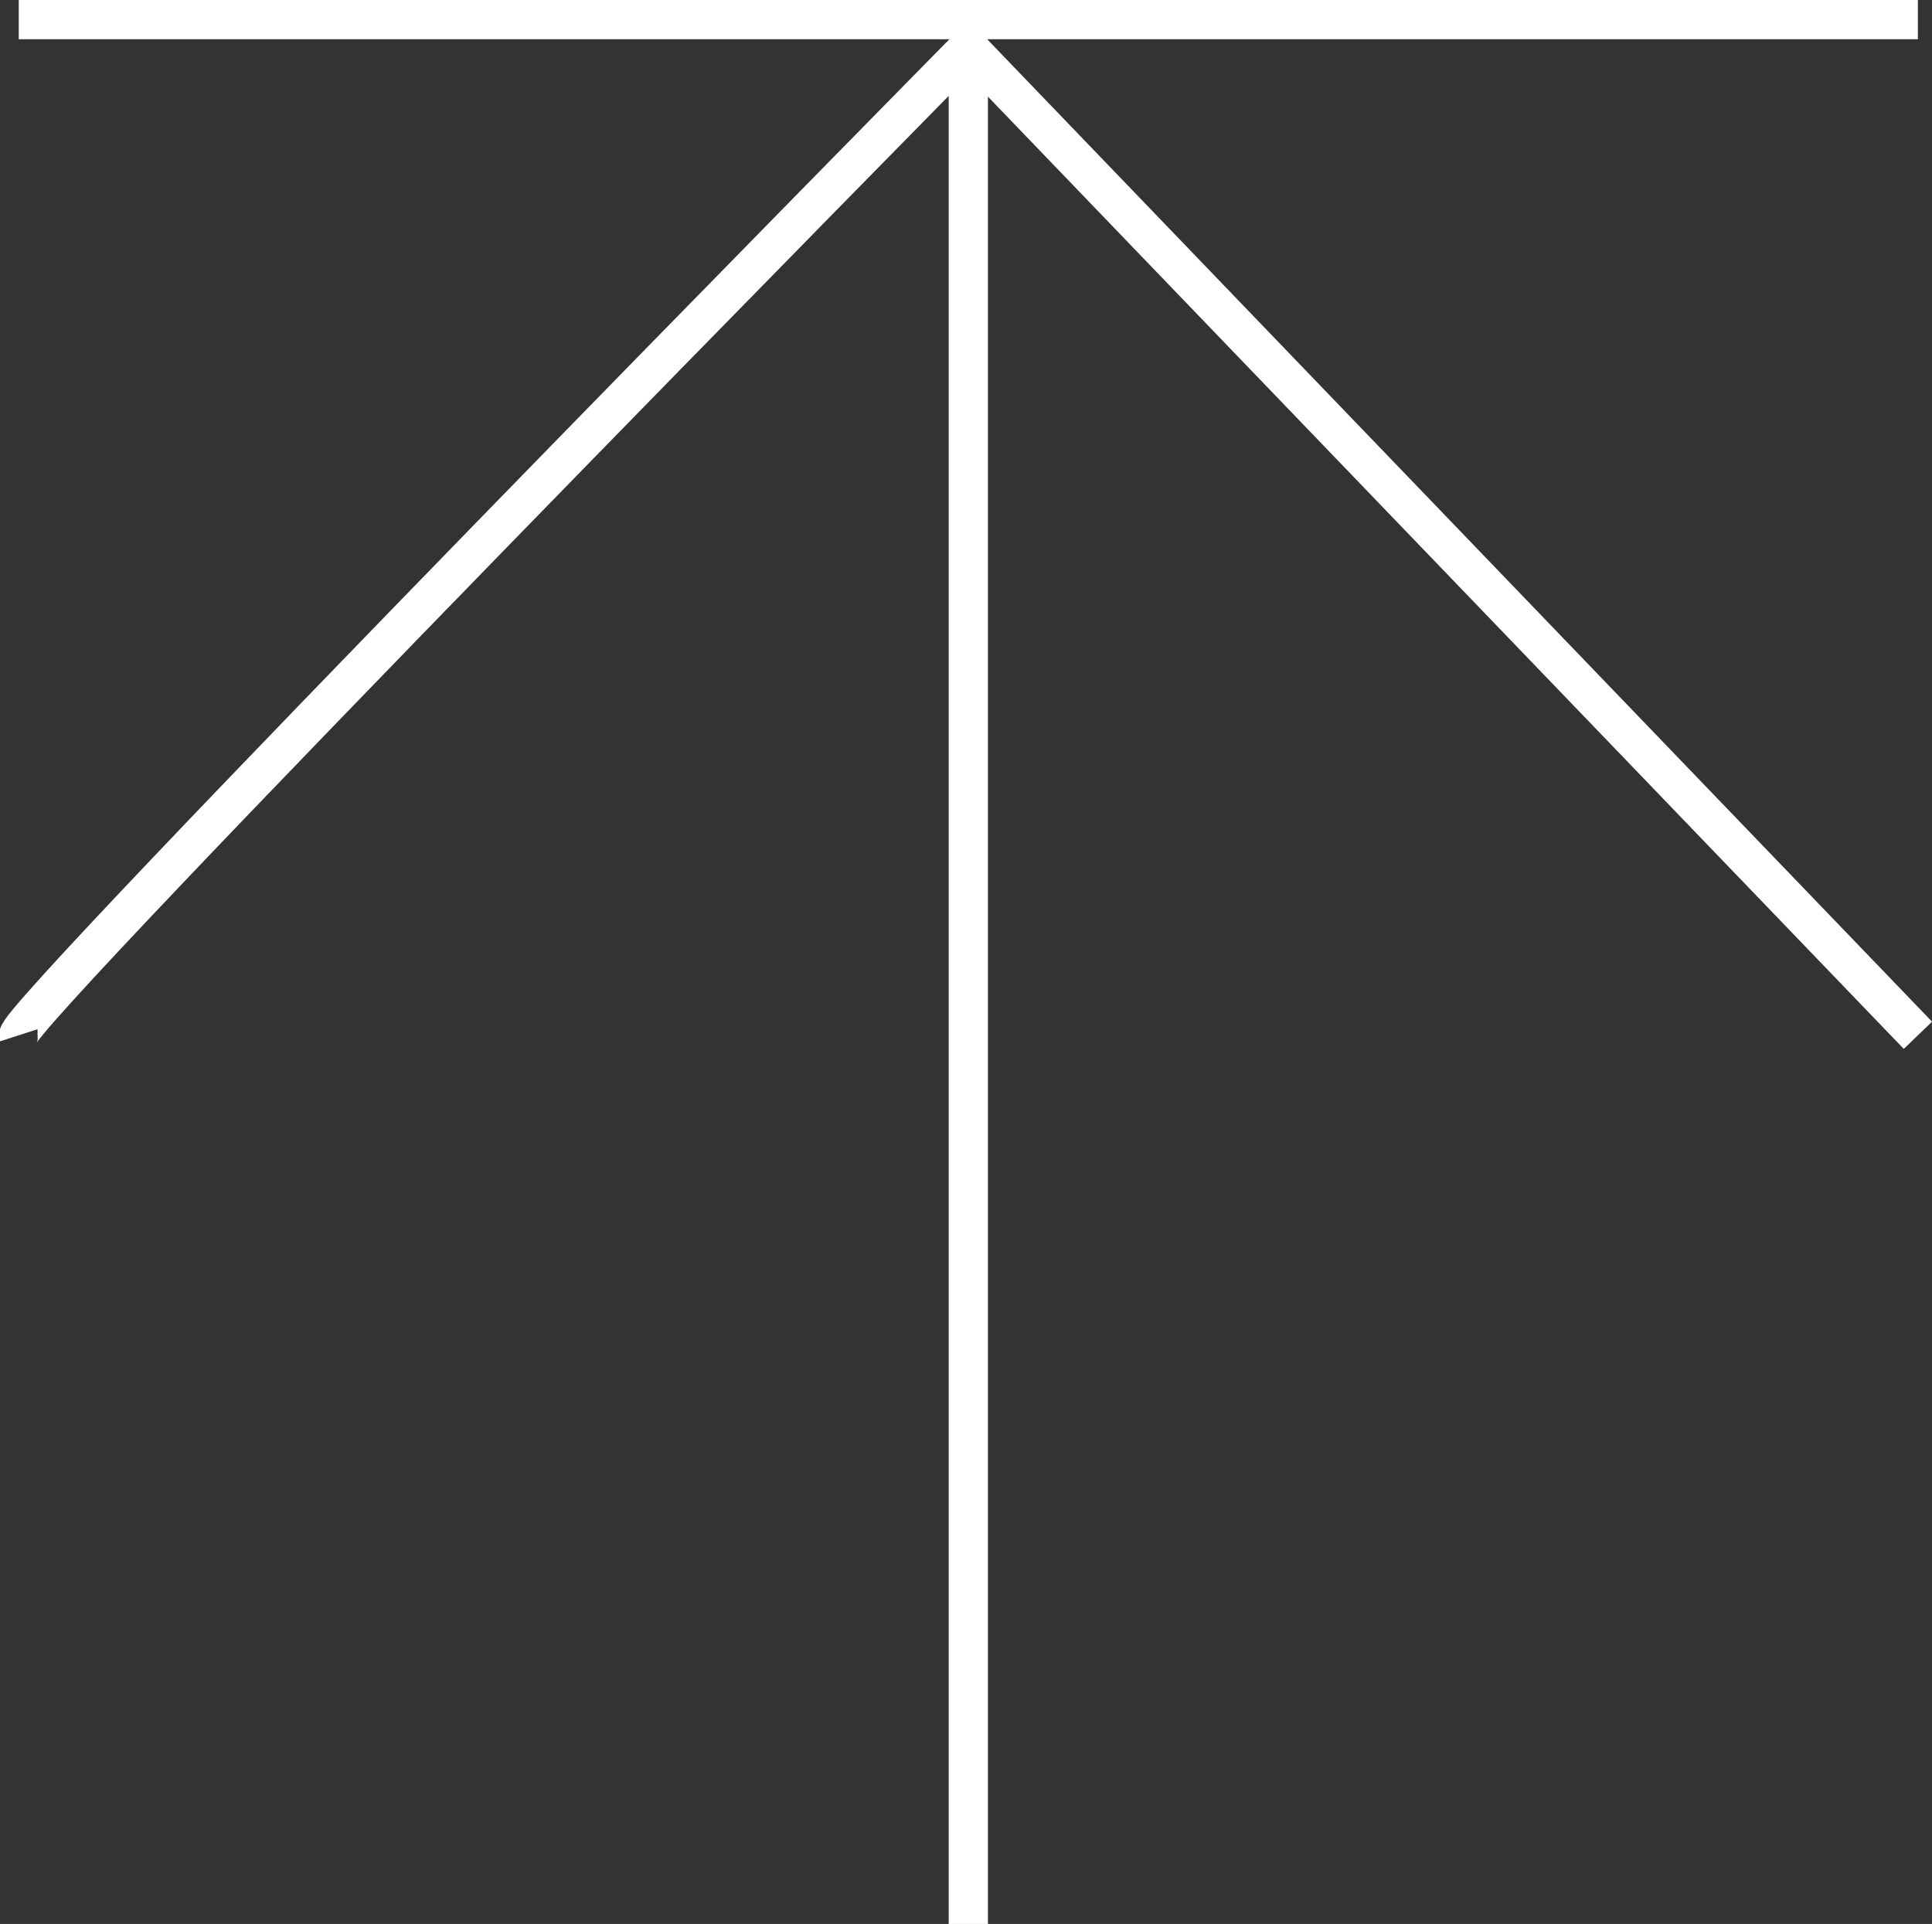
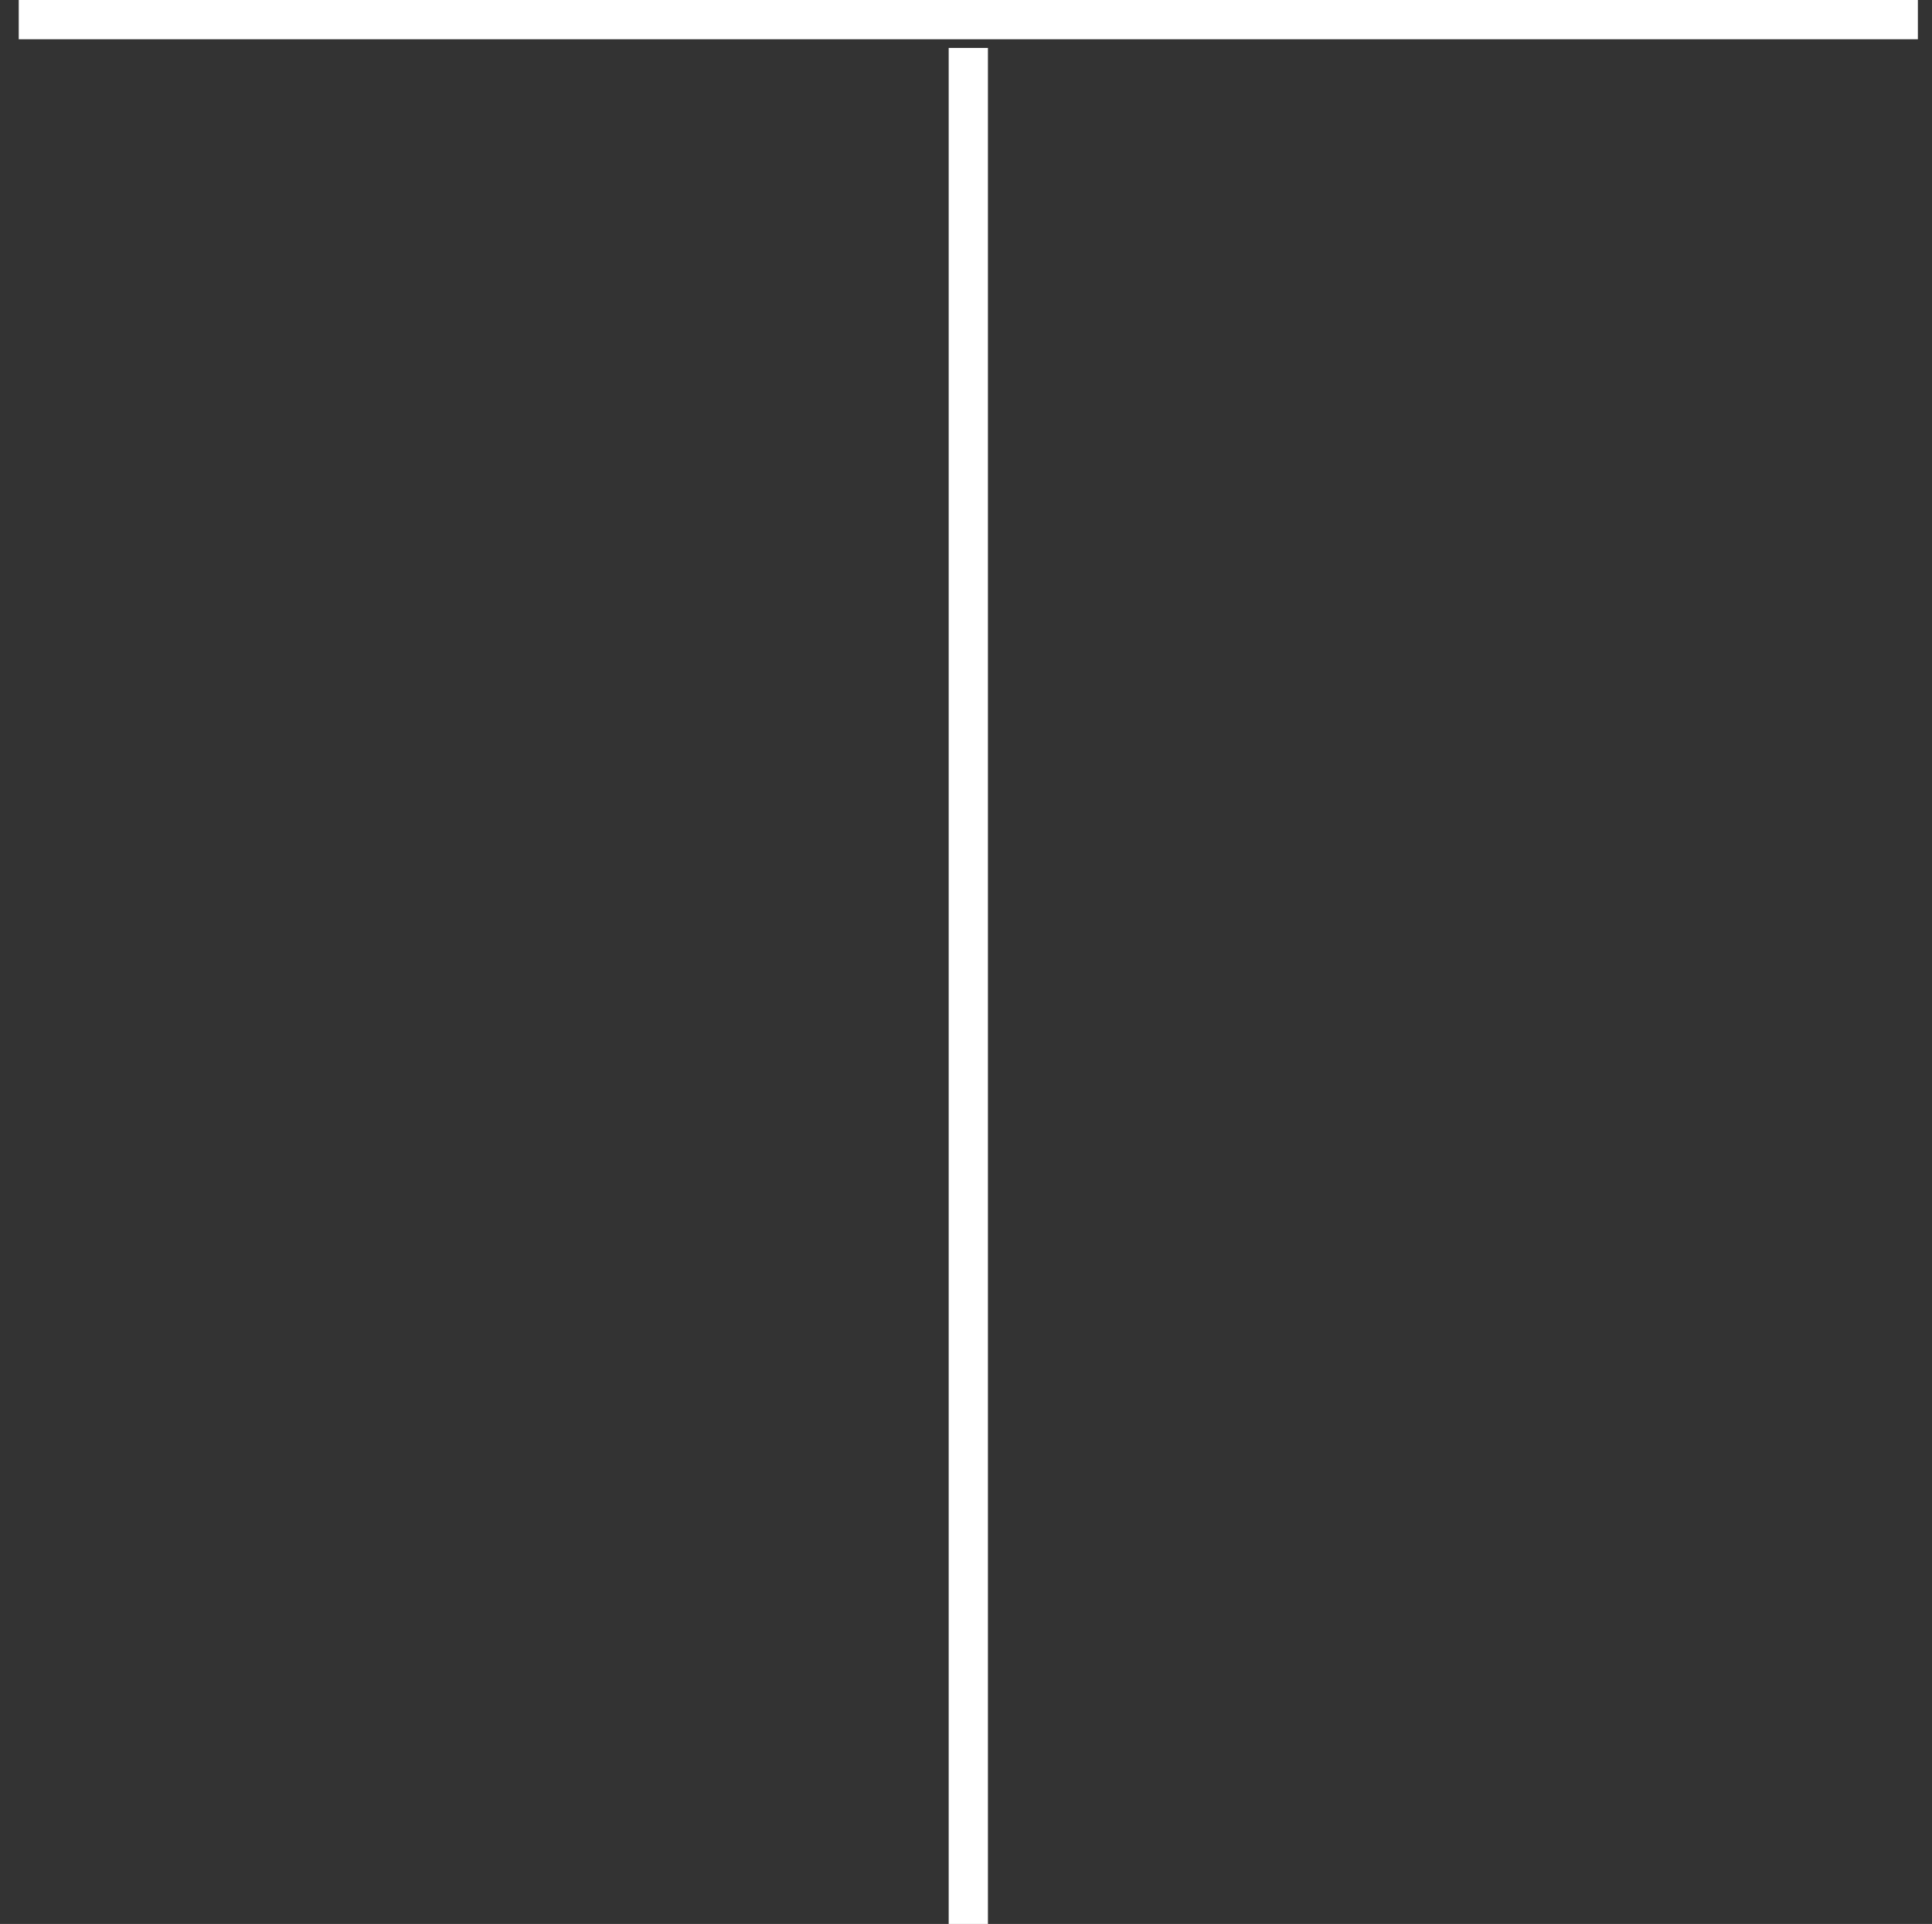
<svg xmlns="http://www.w3.org/2000/svg" width="68.137" height="67.862" viewBox="0 0 68.137 67.862">
  <rect x="0" y="0" width="68.137" height="67.862" fill="#333333" stroke="none" />
  <g id="Component_4_5" data-name="Component 4 – 5" transform="translate(0.66 0.692)">
    <line id="Line_96" data-name="Line 96" x2="66.978" transform="translate(0.001)" fill="none" stroke="#fff" stroke-miterlimit="10" stroke-width="1.384" />
-     <path id="Path_722" data-name="Path 722" d="M1590.2,7146.737c-.2-.618,33.489-34.825,33.489-34.825l33.489,34.825" transform="translate(-1590.198 -7110.912)" fill="none" stroke="#fff" stroke-miterlimit="10" stroke-width="1.384" />
    <line id="Line_97" data-name="Line 97" y1="66.17" transform="translate(33.49 1)" fill="none" stroke="#fff" stroke-miterlimit="10" stroke-width="1.384" />
  </g>
</svg>